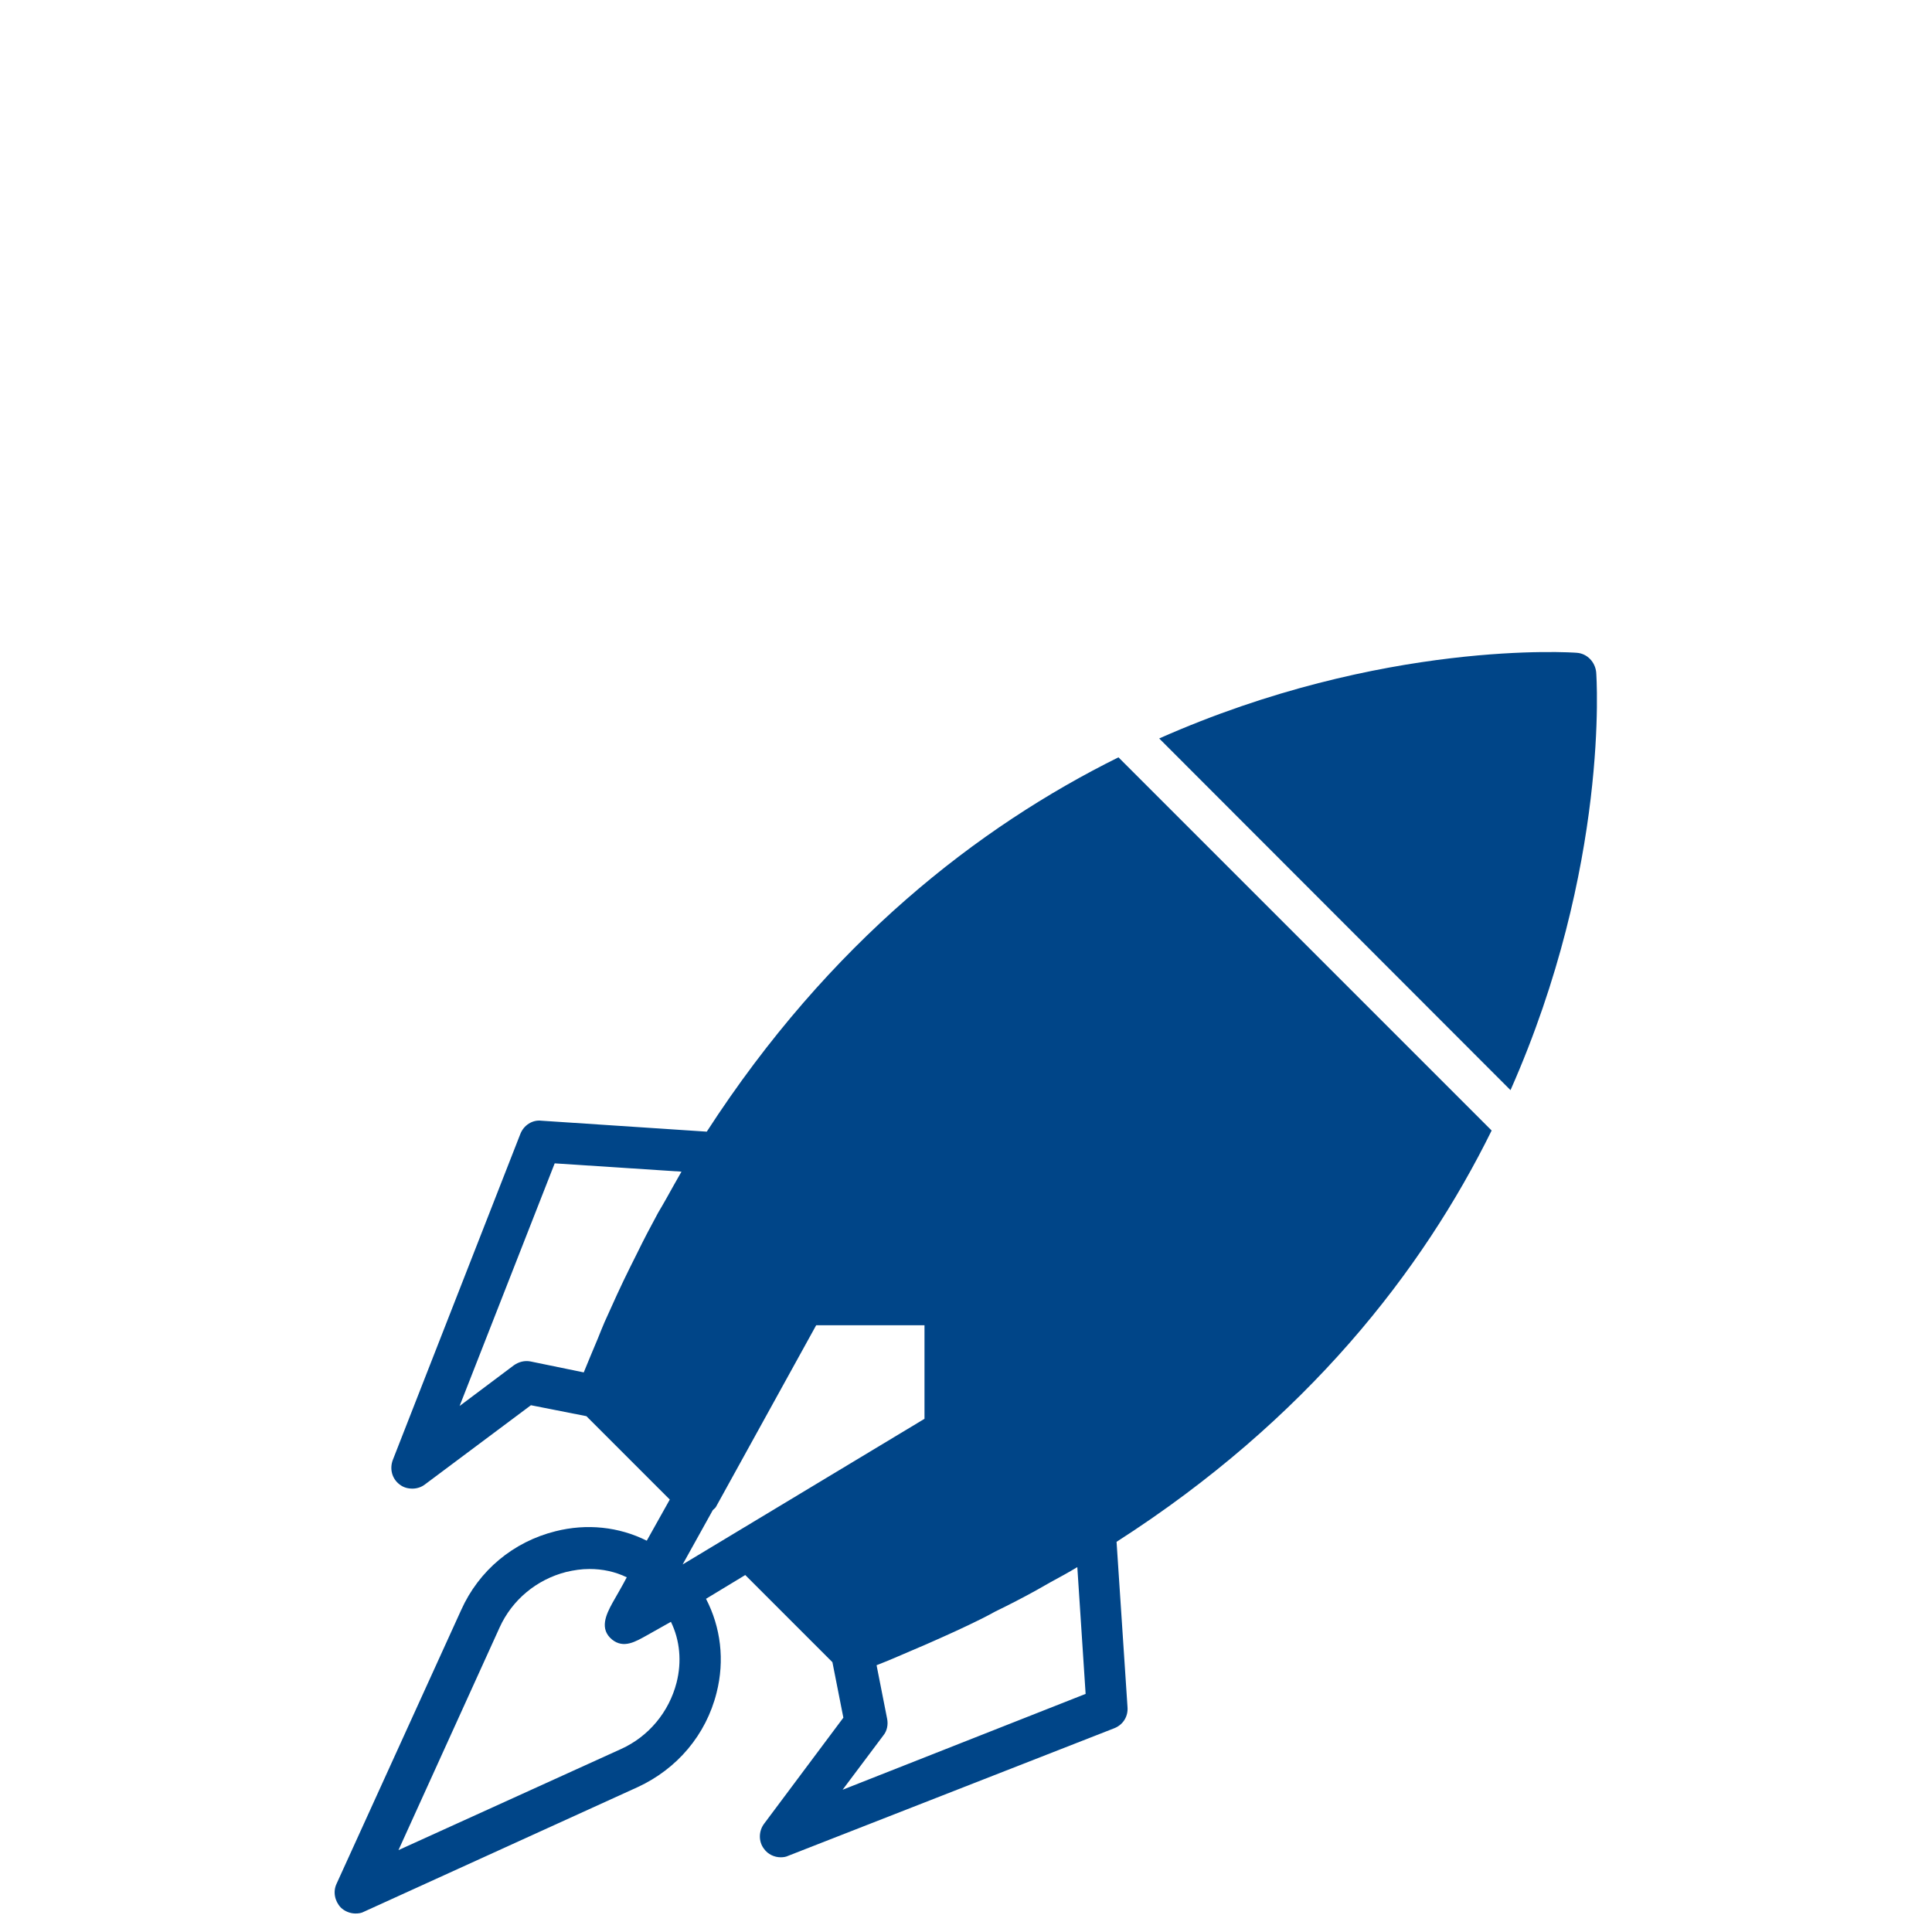
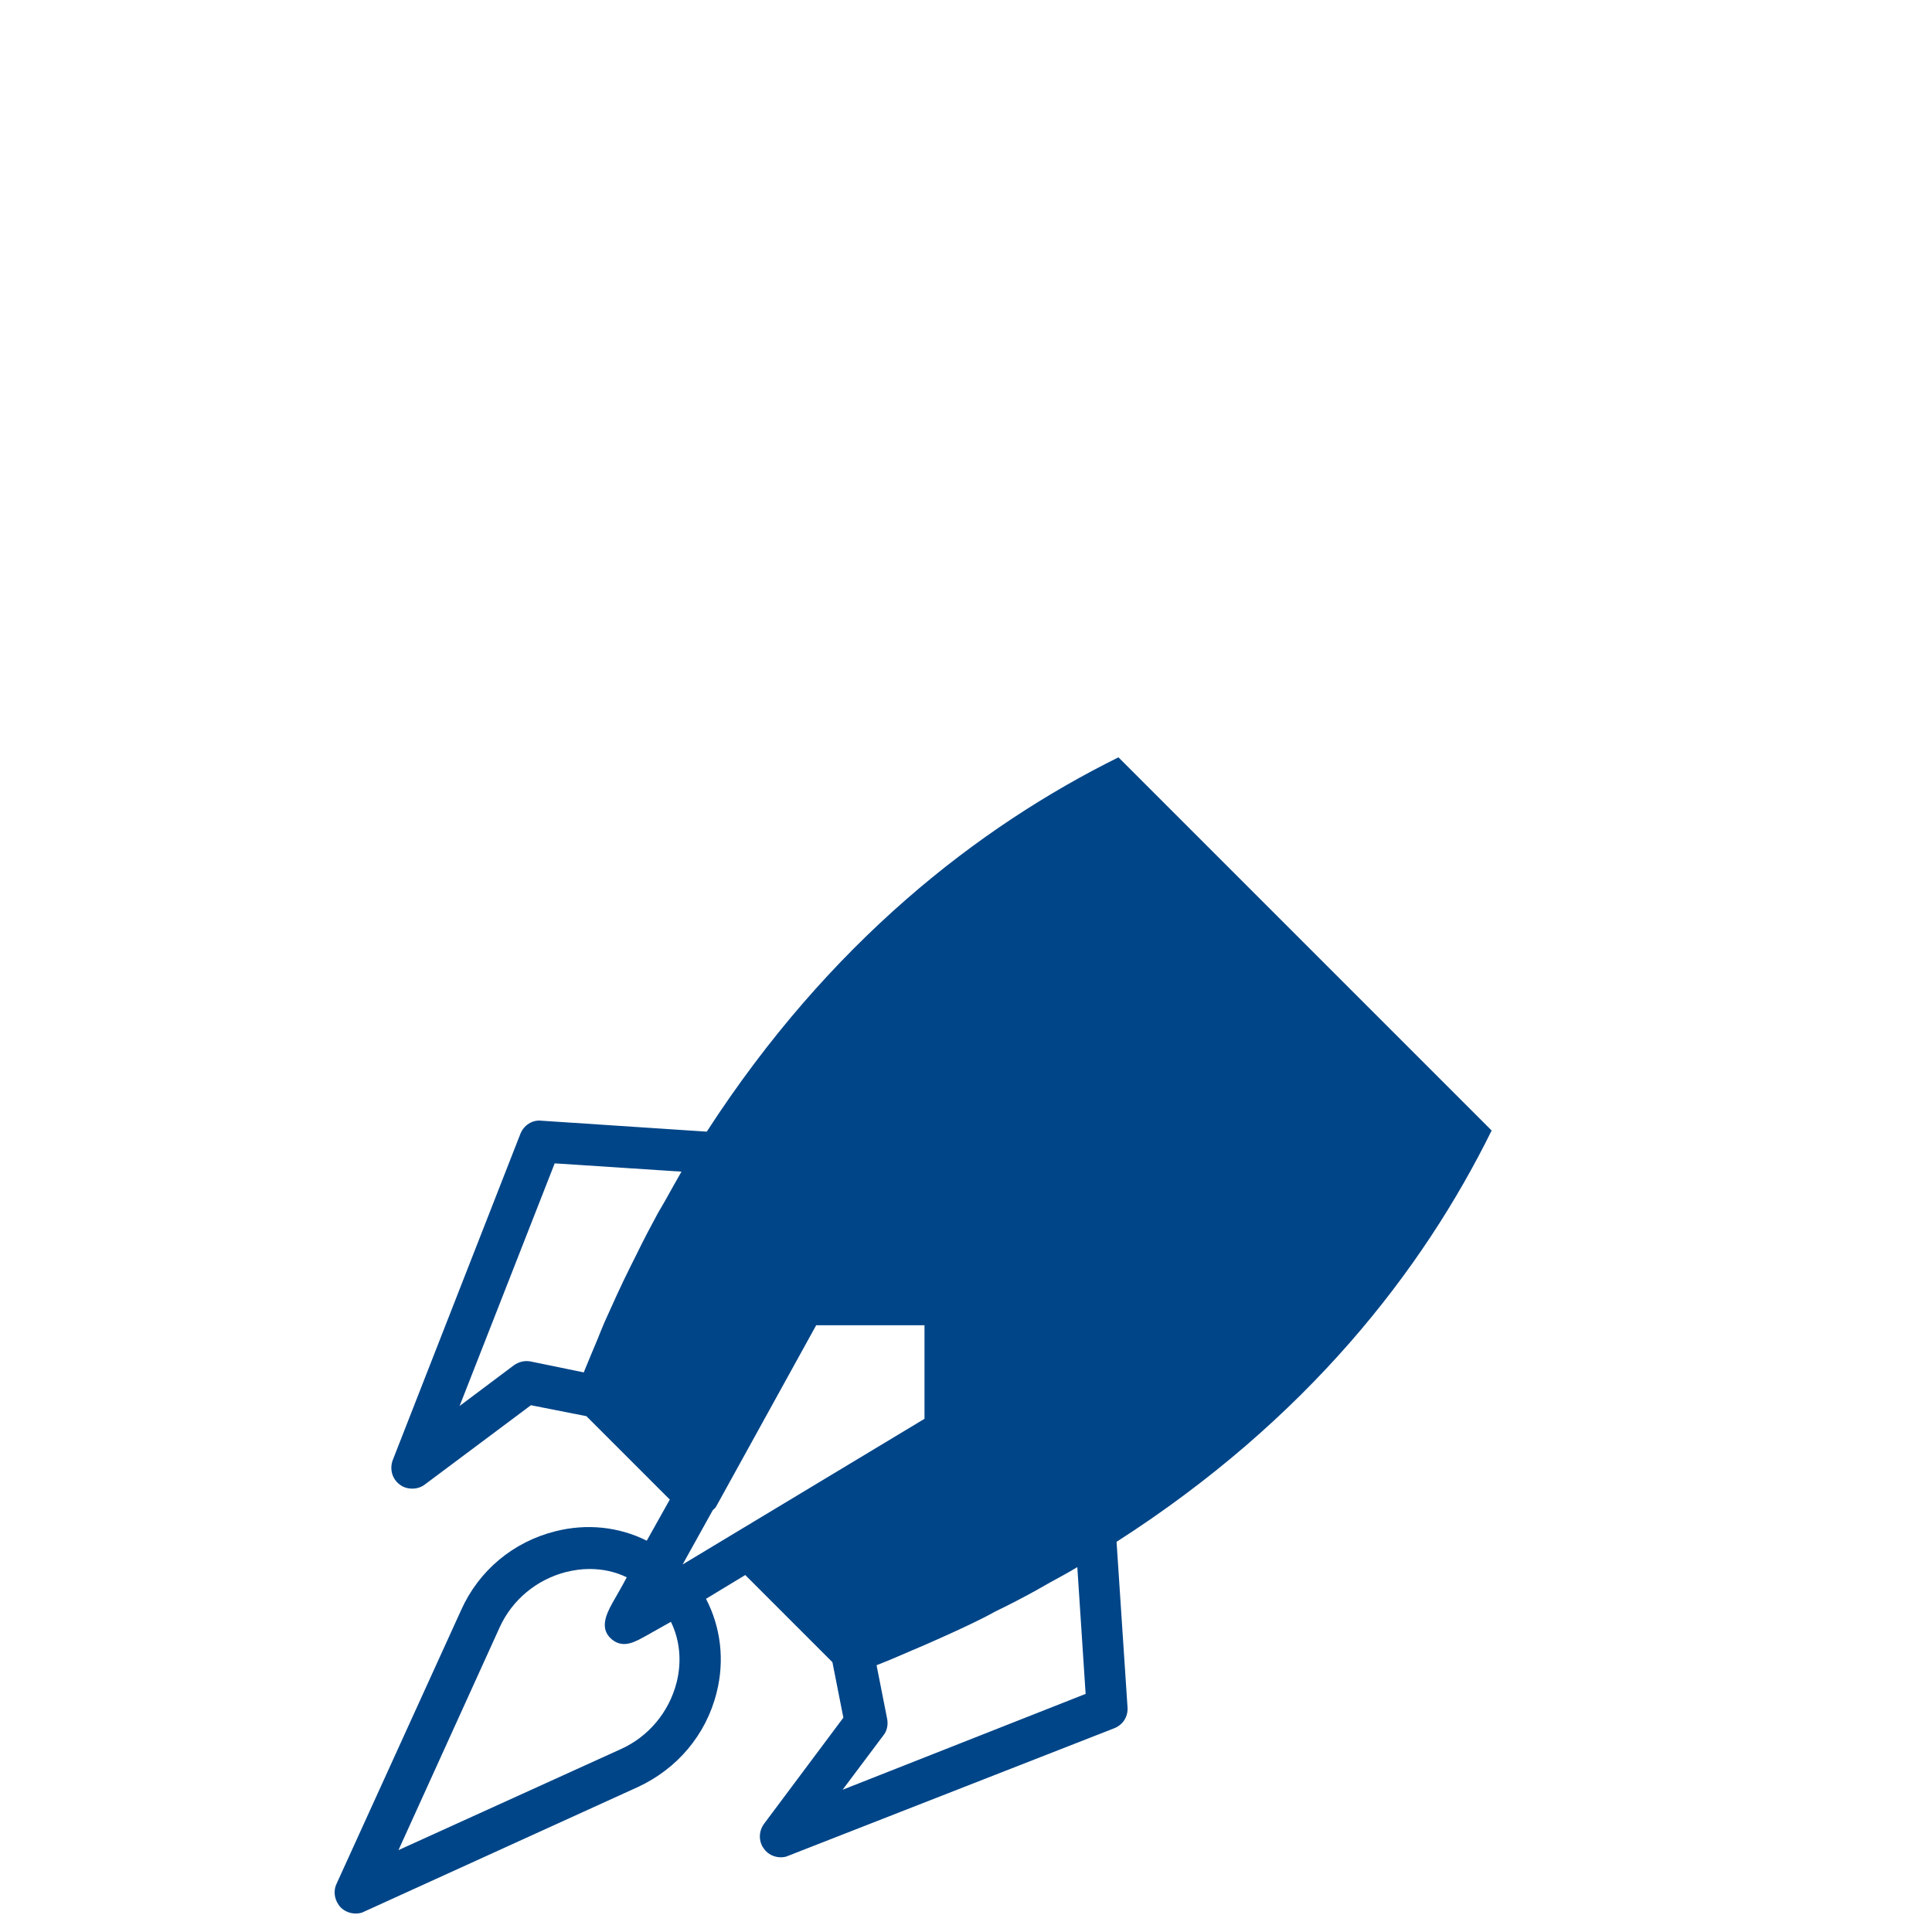
<svg xmlns="http://www.w3.org/2000/svg" version="1.1" id="Capa_1" x="0px" y="0px" viewBox="0 0 512 512" style="enable-background:new 0 0 512 512;" xml:space="preserve">
  <style type="text/css">
	.st0{fill:#004588;}
</style>
  <g>
    <g>
-       <path class="st0" d="M423,178.1c-0.3-2.7-2.4-4.9-5.1-5.1c-1-0.1-51.4-3.6-110.7,22.7l93.1,93.2    C426.6,229.5,423.1,179.1,423,178.1z" />
-     </g>
+       </g>
  </g>
  <path class="st0" d="M395.3,299.6l-98.9-98.9c-37.1,18.4-76.6,49-109.1,99.2l-43.8-2.9c-2.4-0.3-4.7,1.2-5.6,3.5l-33.8,86.4  c-0.9,2.4-0.2,5,1.8,6.5c1,0.8,2.2,1.1,3.4,1.1c1.2,0,2.4-0.4,3.3-1.1l28.1-21l14.7,2.9l22.1,22.1l-6.1,10.9  c-7.4-3.7-15.9-4.6-24.2-2.5c-11.2,2.8-20.3,10.4-25,20.9l-33,72.5c-1,2.1-0.5,4.6,1.1,6.3c1,1,2.5,1.6,3.9,1.6  c0.8,0,1.6-0.1,2.3-0.5l72.5-33c10.4-4.8,18.1-13.8,20.9-25c2.2-8.6,1.1-17.4-2.8-24.9l10.4-6.3l23.1,23.1l2.9,14.7l-21,28.1  c-1.5,2-1.5,4.8,0,6.7c1,1.4,2.7,2.2,4.4,2.2c0.7,0,1.4-0.1,2-0.4l86.4-33.8c2.3-0.9,3.7-3.1,3.5-5.6l-2.9-43.8  C346.4,376.2,377,336.7,395.3,299.6z M179.3,445.9c-2,7.8-7.4,14.3-14.7,17.6l-59,26.8l26.8-59c3.3-7.3,9.8-12.7,17.6-14.7  c2.1-0.5,4.1-0.8,6.2-0.8c3.5,0,6.8,0.7,9.9,2.2c-1.2,2.3-2.5,4.5-3.8,6.8c-1.7,3.1-3.5,6.9-0.1,9.7c3.1,2.5,6.3,0.5,9.2-1.1  c2.2-1.2,4.2-2.4,6.4-3.6C180.2,434.7,180.7,440.4,179.3,445.9z M176.6,317.6c-0.7,1.2-1.4,2.5-2.2,3.8c-1.9,3.5-3.8,7.1-5.6,10.8  c-0.6,1.2-1.2,2.4-1.8,3.6c-2.4,4.8-4.6,9.7-6.8,14.6c-0.6,1.4-1.2,2.9-1.8,4.4c-1.2,2.9-2.5,5.9-3.7,8.9l-14.1-2.9  c-1.6-0.3-3.1,0.1-4.4,1l-14.4,10.8l25.2-64.3l33.6,2.2C179.2,312.9,177.9,315.3,176.6,317.6z M180.9,414.6l8-14.4  c0.3-0.3,0.6-0.5,0.8-0.8l26.6-48.2h28.7v24.8L180.9,414.6z M223.3,474.3l10.8-14.4c1-1.2,1.3-2.9,1-4.4l-2.8-14.2  c3.1-1.2,6.1-2.5,9.1-3.8c1.4-0.6,2.8-1.2,4.2-1.8c5-2.2,9.9-4.4,14.7-6.8c1.2-0.6,2.3-1.2,3.4-1.8c3.7-1.8,7.4-3.7,11-5.7  c1.2-0.7,2.5-1.4,3.7-2.1c2.4-1.3,4.8-2.6,7.1-4l2.2,33.6L223.3,474.3z" />
</svg>